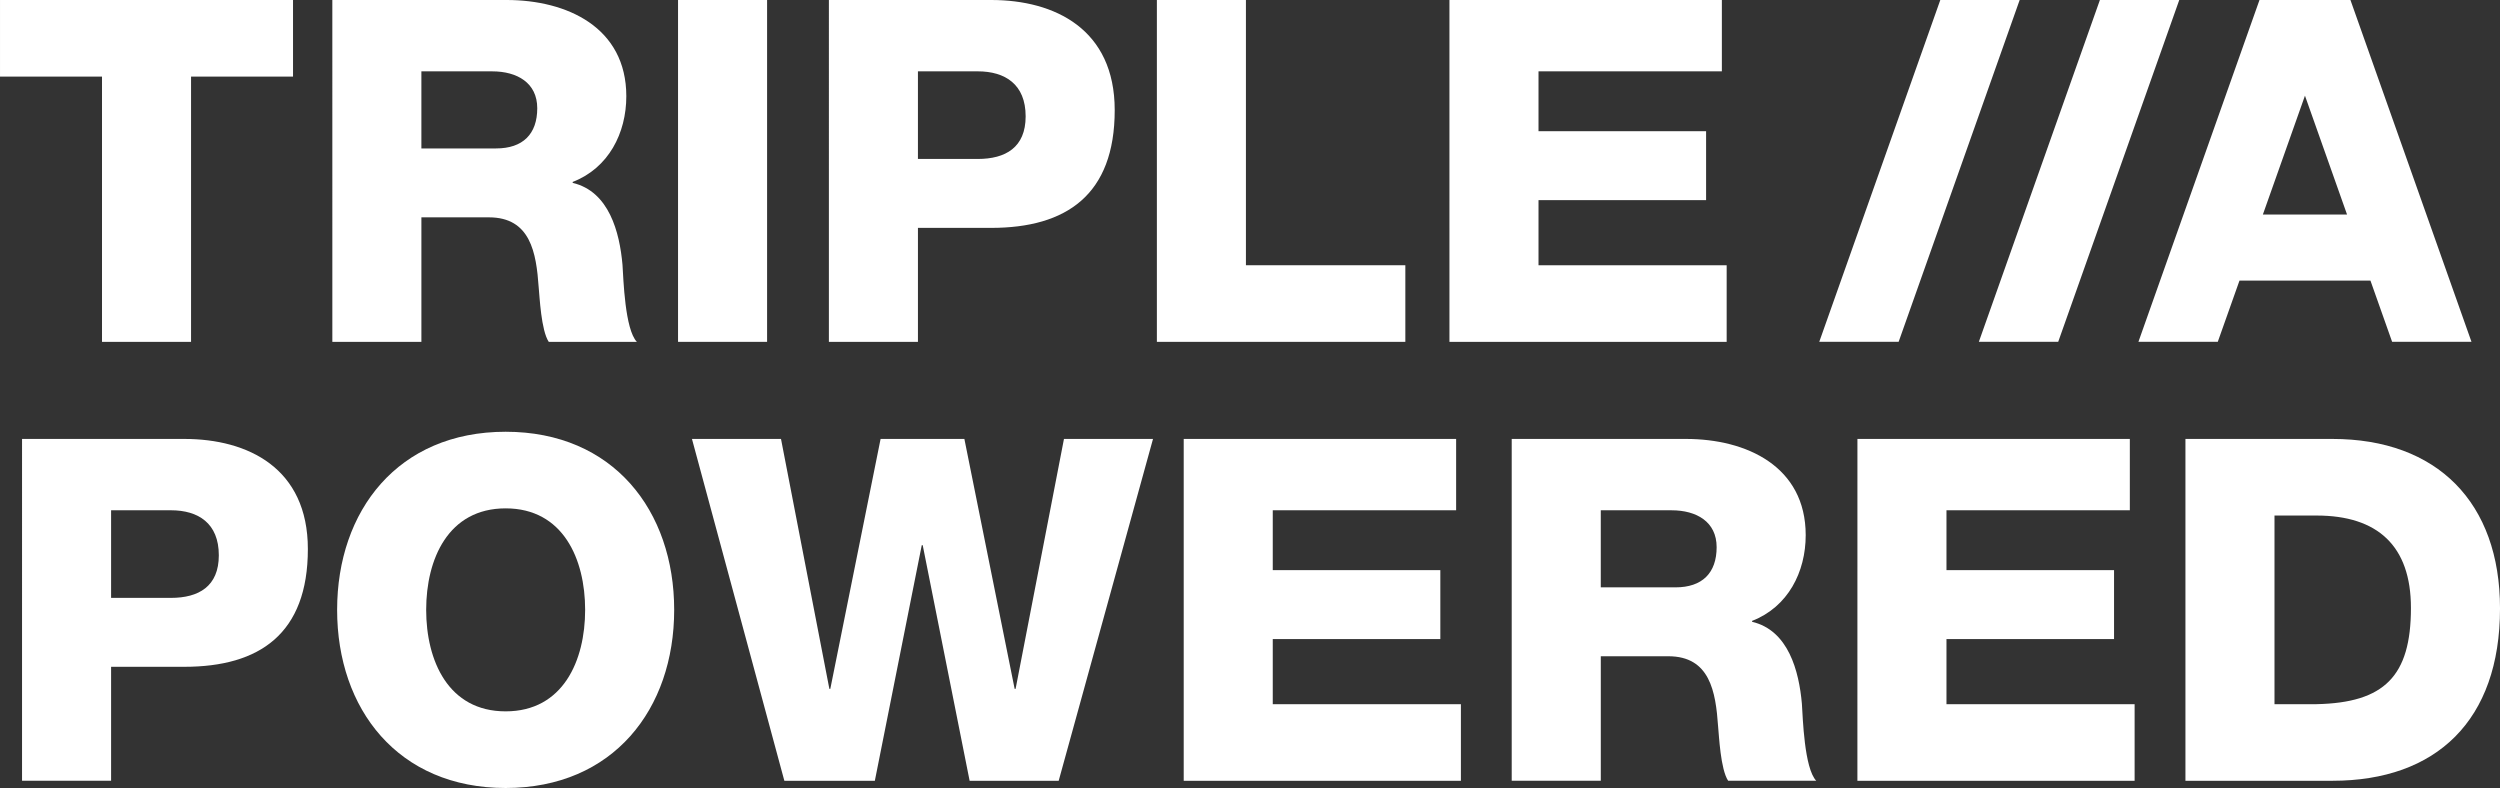
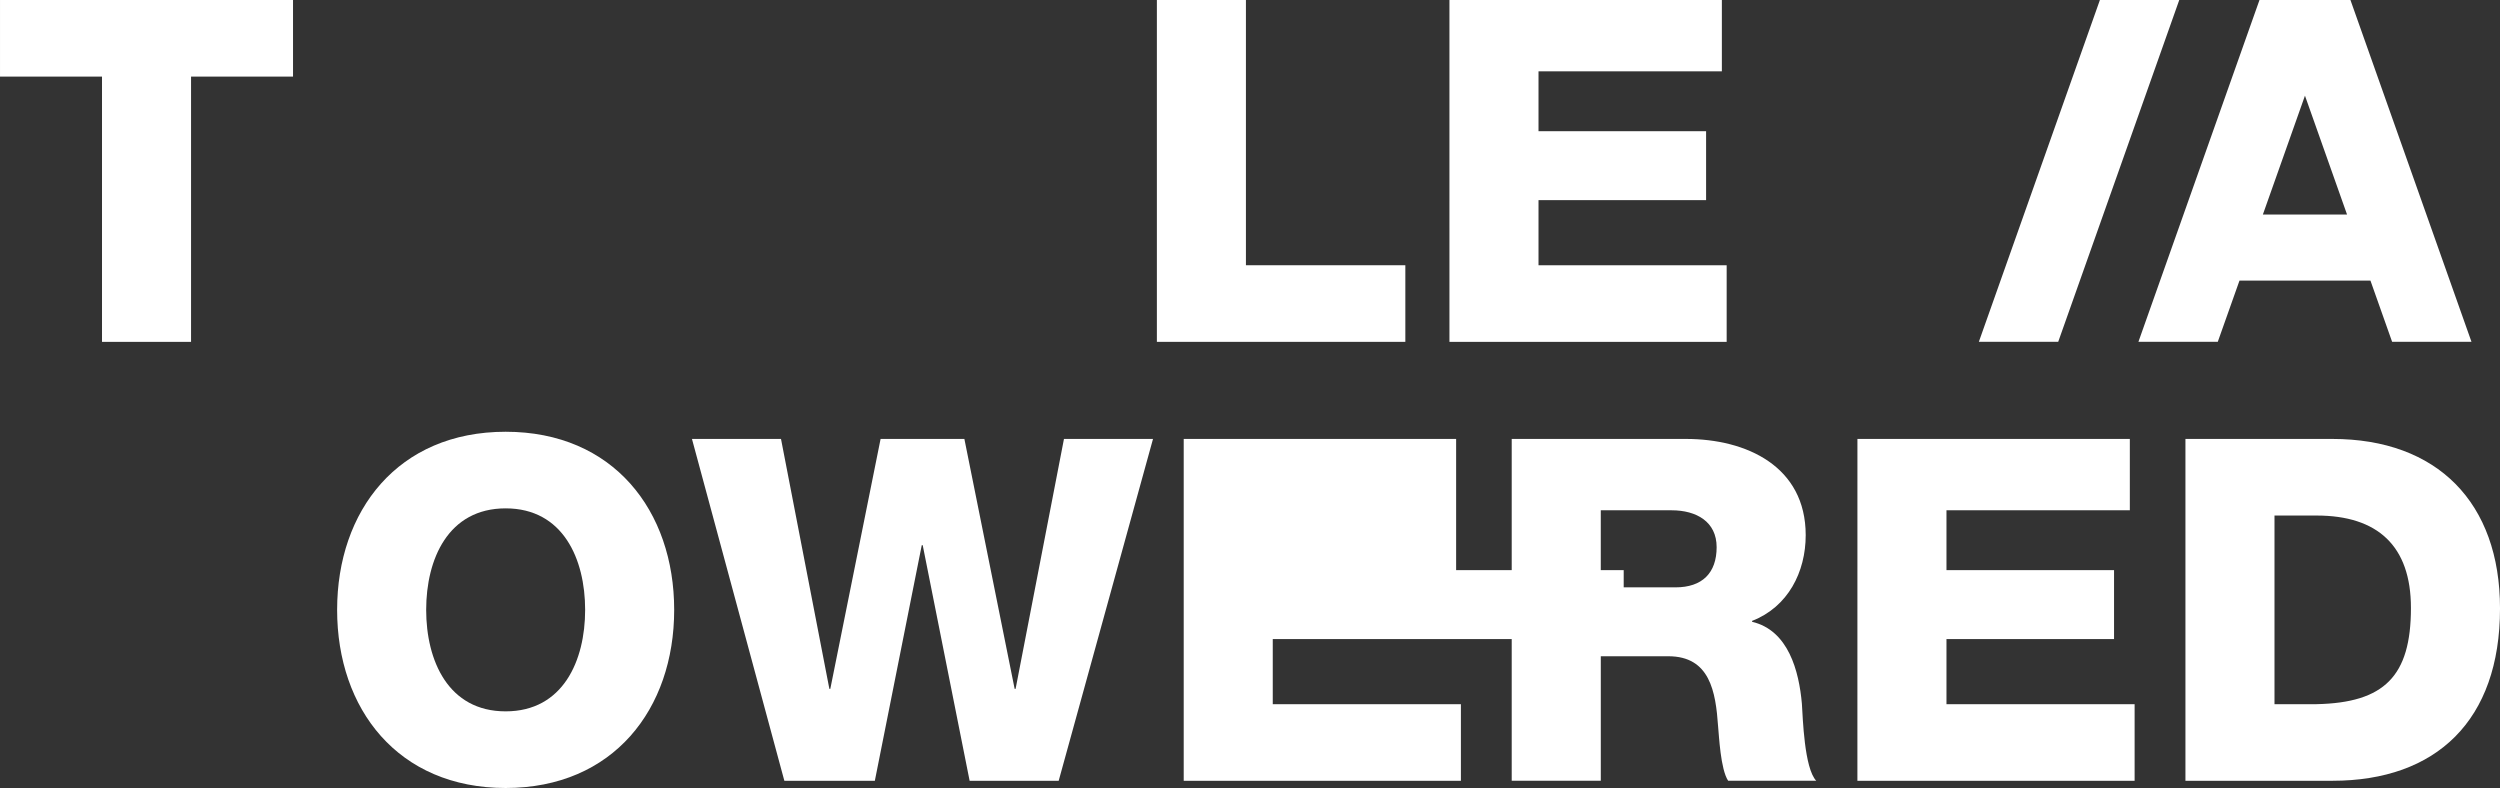
<svg xmlns="http://www.w3.org/2000/svg" version="1.1" id="AAAPOW_logo" x="0px" y="0px" width="241.121px" height="76px" viewBox="-24.437 -6.335 241.121 76" enable-background="new -24.437 -6.335 241.121 76" xml:space="preserve">
  <rect x="-24.437" y="-6.335" width="241.121" height="76" fill="#333333" stroke="none" />
  <g>
    <g>
      <path fill="#FFFFFF" d="M3.825,1.053h-9.836v25.582h-8.588V1.053h-9.837v-7.388h28.26L3.825,1.053L3.825,1.053z" />
-       <path fill="#FFFFFF" d="M7.616-6.335h16.809c5.818,0,11.545,2.633,11.545,9.281c0,3.556-1.709,6.927-5.172,8.266v0.092    c3.51,0.831,4.526,4.757,4.803,7.896c0.093,1.385,0.231,6.233,1.385,7.435h-8.498c-0.737-1.109-0.877-4.342-0.97-5.265    c-0.231-3.326-0.784-6.742-4.802-6.742h-6.51v12.007H7.617L7.616-6.335L7.616-6.335z M16.205,7.981h7.203    c2.586,0,3.972-1.386,3.972-3.879c0-2.448-1.94-3.555-4.342-3.555h-6.833V7.981z" />
-       <path fill="#FFFFFF" d="M40.959-6.335h8.588v32.971h-8.588V-6.335z" />
-       <path fill="#FFFFFF" d="M55.507-6.335h15.654c6.143,0,11.914,2.817,11.914,10.621c0,8.173-4.665,11.358-11.914,11.358h-7.064    v10.991h-8.589V-6.335L55.507-6.335z M64.096,8.996h5.771c2.679,0,4.618-1.109,4.618-4.11c0-3.095-1.985-4.34-4.618-4.34h-5.771    V8.996z" />
      <path fill="#FFFFFF" d="M87.142-6.335h8.588v25.582h15.376v7.389H87.142V-6.335z" />
      <path fill="#FFFFFF" d="M115.359-6.335h26.275v6.88H123.95v5.773h16.163v6.648H123.95v6.281h18.147v7.388H115.36L115.359-6.335    L115.359-6.335z" />
-       <path fill="#FFFFFF" d="M-22.311,36h15.653c6.143,0,11.914,2.817,11.914,10.62c0,8.173-4.664,11.357-11.914,11.357h-7.064v10.989    h-8.589V36z M-13.722,51.33h5.771c2.679,0,4.619-1.107,4.619-4.109c0-3.094-1.986-4.341-4.619-4.341h-5.771V51.33z" />
      <path fill="#FFFFFF" d="M24.332,35.307c10.392,0,16.255,7.62,16.255,17.179s-5.864,17.18-16.255,17.18    c-10.39,0-16.254-7.618-16.254-17.18C8.078,42.927,13.942,35.307,24.332,35.307z M24.332,62.274c5.541,0,7.667-4.895,7.667-9.789    c0-4.896-2.125-9.789-7.667-9.789c-5.542,0-7.665,4.891-7.665,9.789C16.668,57.38,18.791,62.274,24.332,62.274z" />
      <path fill="#FFFFFF" d="M77.671,68.97h-8.589l-4.524-22.719h-0.093L59.94,68.97h-8.727L42.301,36h8.588l4.665,24.104h0.091    L60.495,36h8.081l4.848,24.104h0.092L78.181,36h8.588L77.671,68.97z" />
-       <path fill="#FFFFFF" d="M89.73,36h26.274v6.88H98.319v5.771h16.162v6.65H98.319v6.281h18.146v7.388H89.73V36z" />
+       <path fill="#FFFFFF" d="M89.73,36h26.274v6.88v5.771h16.162v6.65H98.319v6.281h18.146v7.388H89.73V36z" />
      <path fill="#FFFFFF" d="M121.365,36h16.809c5.818,0,11.546,2.632,11.546,9.282c0,3.554-1.708,6.923-5.171,8.266v0.089    c3.508,0.828,4.524,4.756,4.803,7.896c0.091,1.383,0.23,6.231,1.383,7.434h-8.496c-0.736-1.107-0.877-4.342-0.97-5.264    c-0.231-3.326-0.783-6.743-4.801-6.743h-6.511v12.006h-8.592V36z M129.955,50.315h7.202c2.587,0,3.973-1.386,3.973-3.879    c0-2.447-1.94-3.554-4.341-3.554h-6.834V50.315z" />
      <path fill="#FFFFFF" d="M154.709,36h26.273v6.88h-17.685v5.771h16.162v6.65h-16.162v6.281h18.146v7.388h-26.737L154.709,36    L154.709,36z" />
      <path fill="#FFFFFF" d="M186.345,36h14.177c10.112,0,16.163,6.141,16.163,16.347c0,10.805-6.144,16.623-16.163,16.623h-14.177V36z     M194.934,61.581h4.062c6.513-0.138,9.098-2.679,9.098-9.281c0-6.003-3.233-8.912-9.098-8.912h-4.062V61.581z" />
    </g>
    <g>
      <polygon fill="#FFFFFF" points="178.094,-6.333 166.42,26.632 174.074,26.632 185.748,-6.333   " />
-       <polygon fill="#FFFFFF" points="162.701,-6.333 151.028,26.632 158.683,26.632 170.356,-6.333   " />
      <path fill="#FFFFFF" d="M206.279,26.632h7.654L202.26-6.333h-1.12h-6.534h-1.12L181.81,26.632h7.654l2.093-5.902h12.633    L206.279,26.632z M193.813,14.357l4.06-11.465l4.059,11.465H193.813z" />
    </g>
  </g>
</svg>